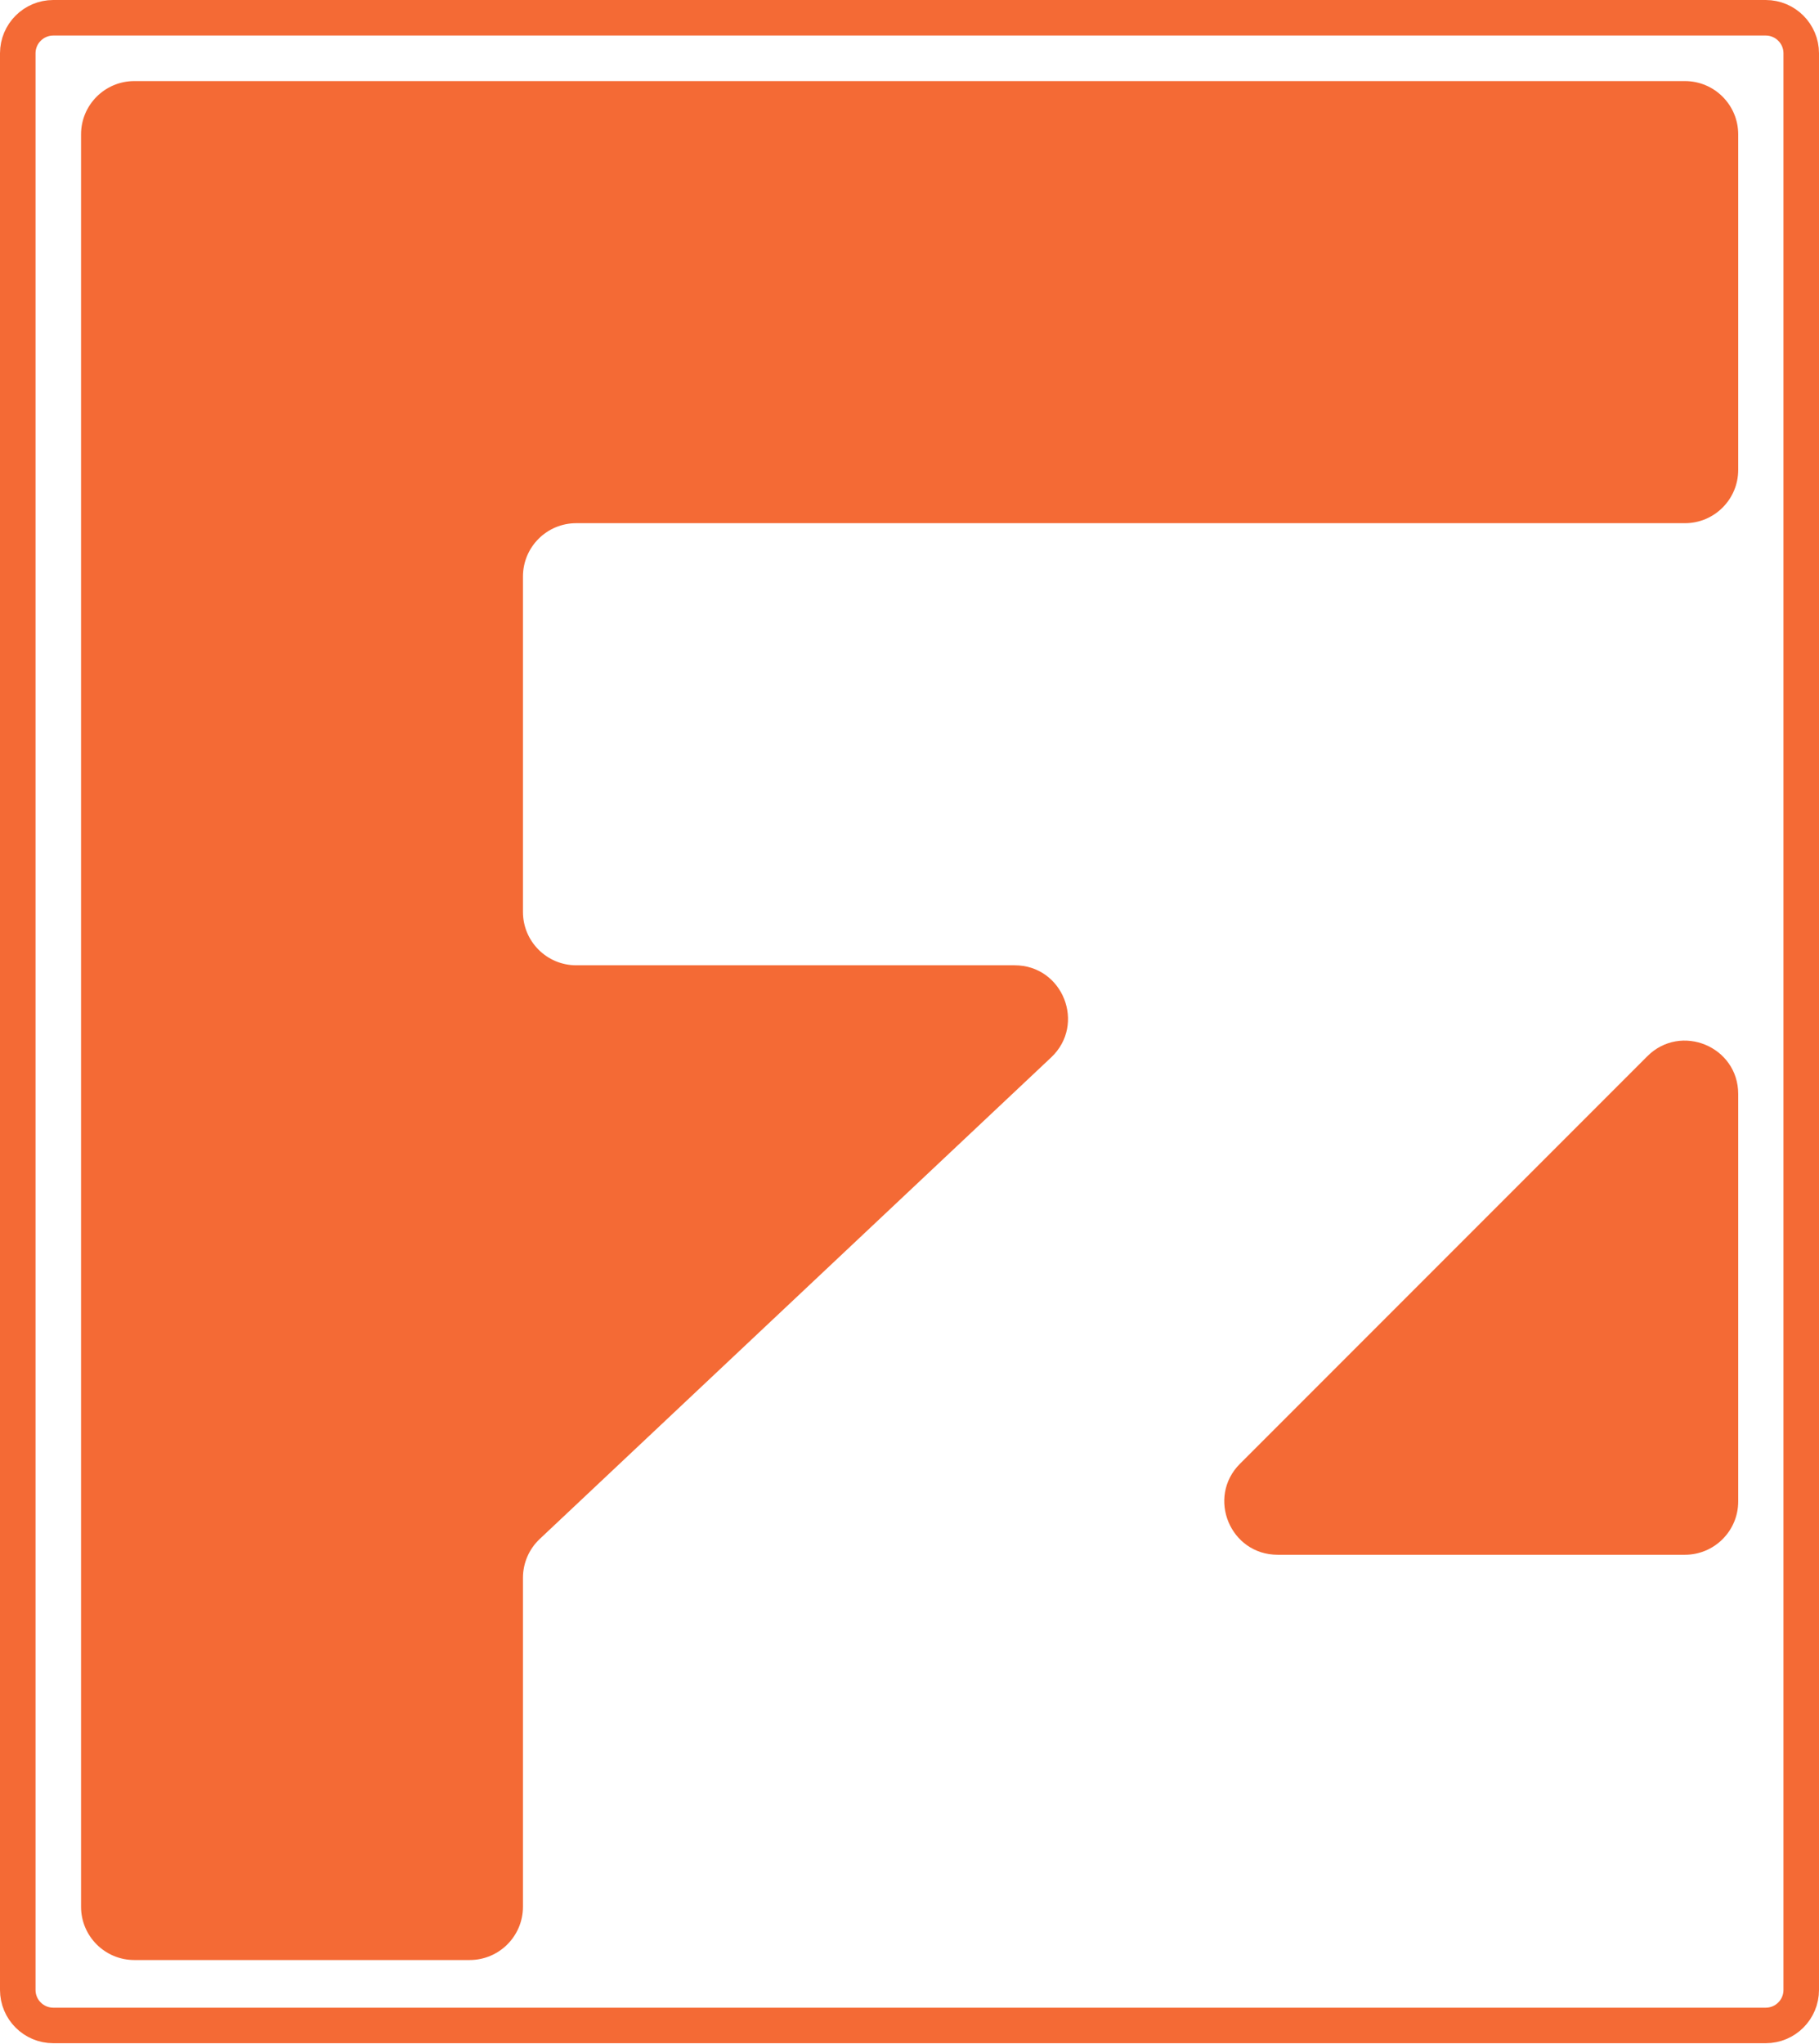
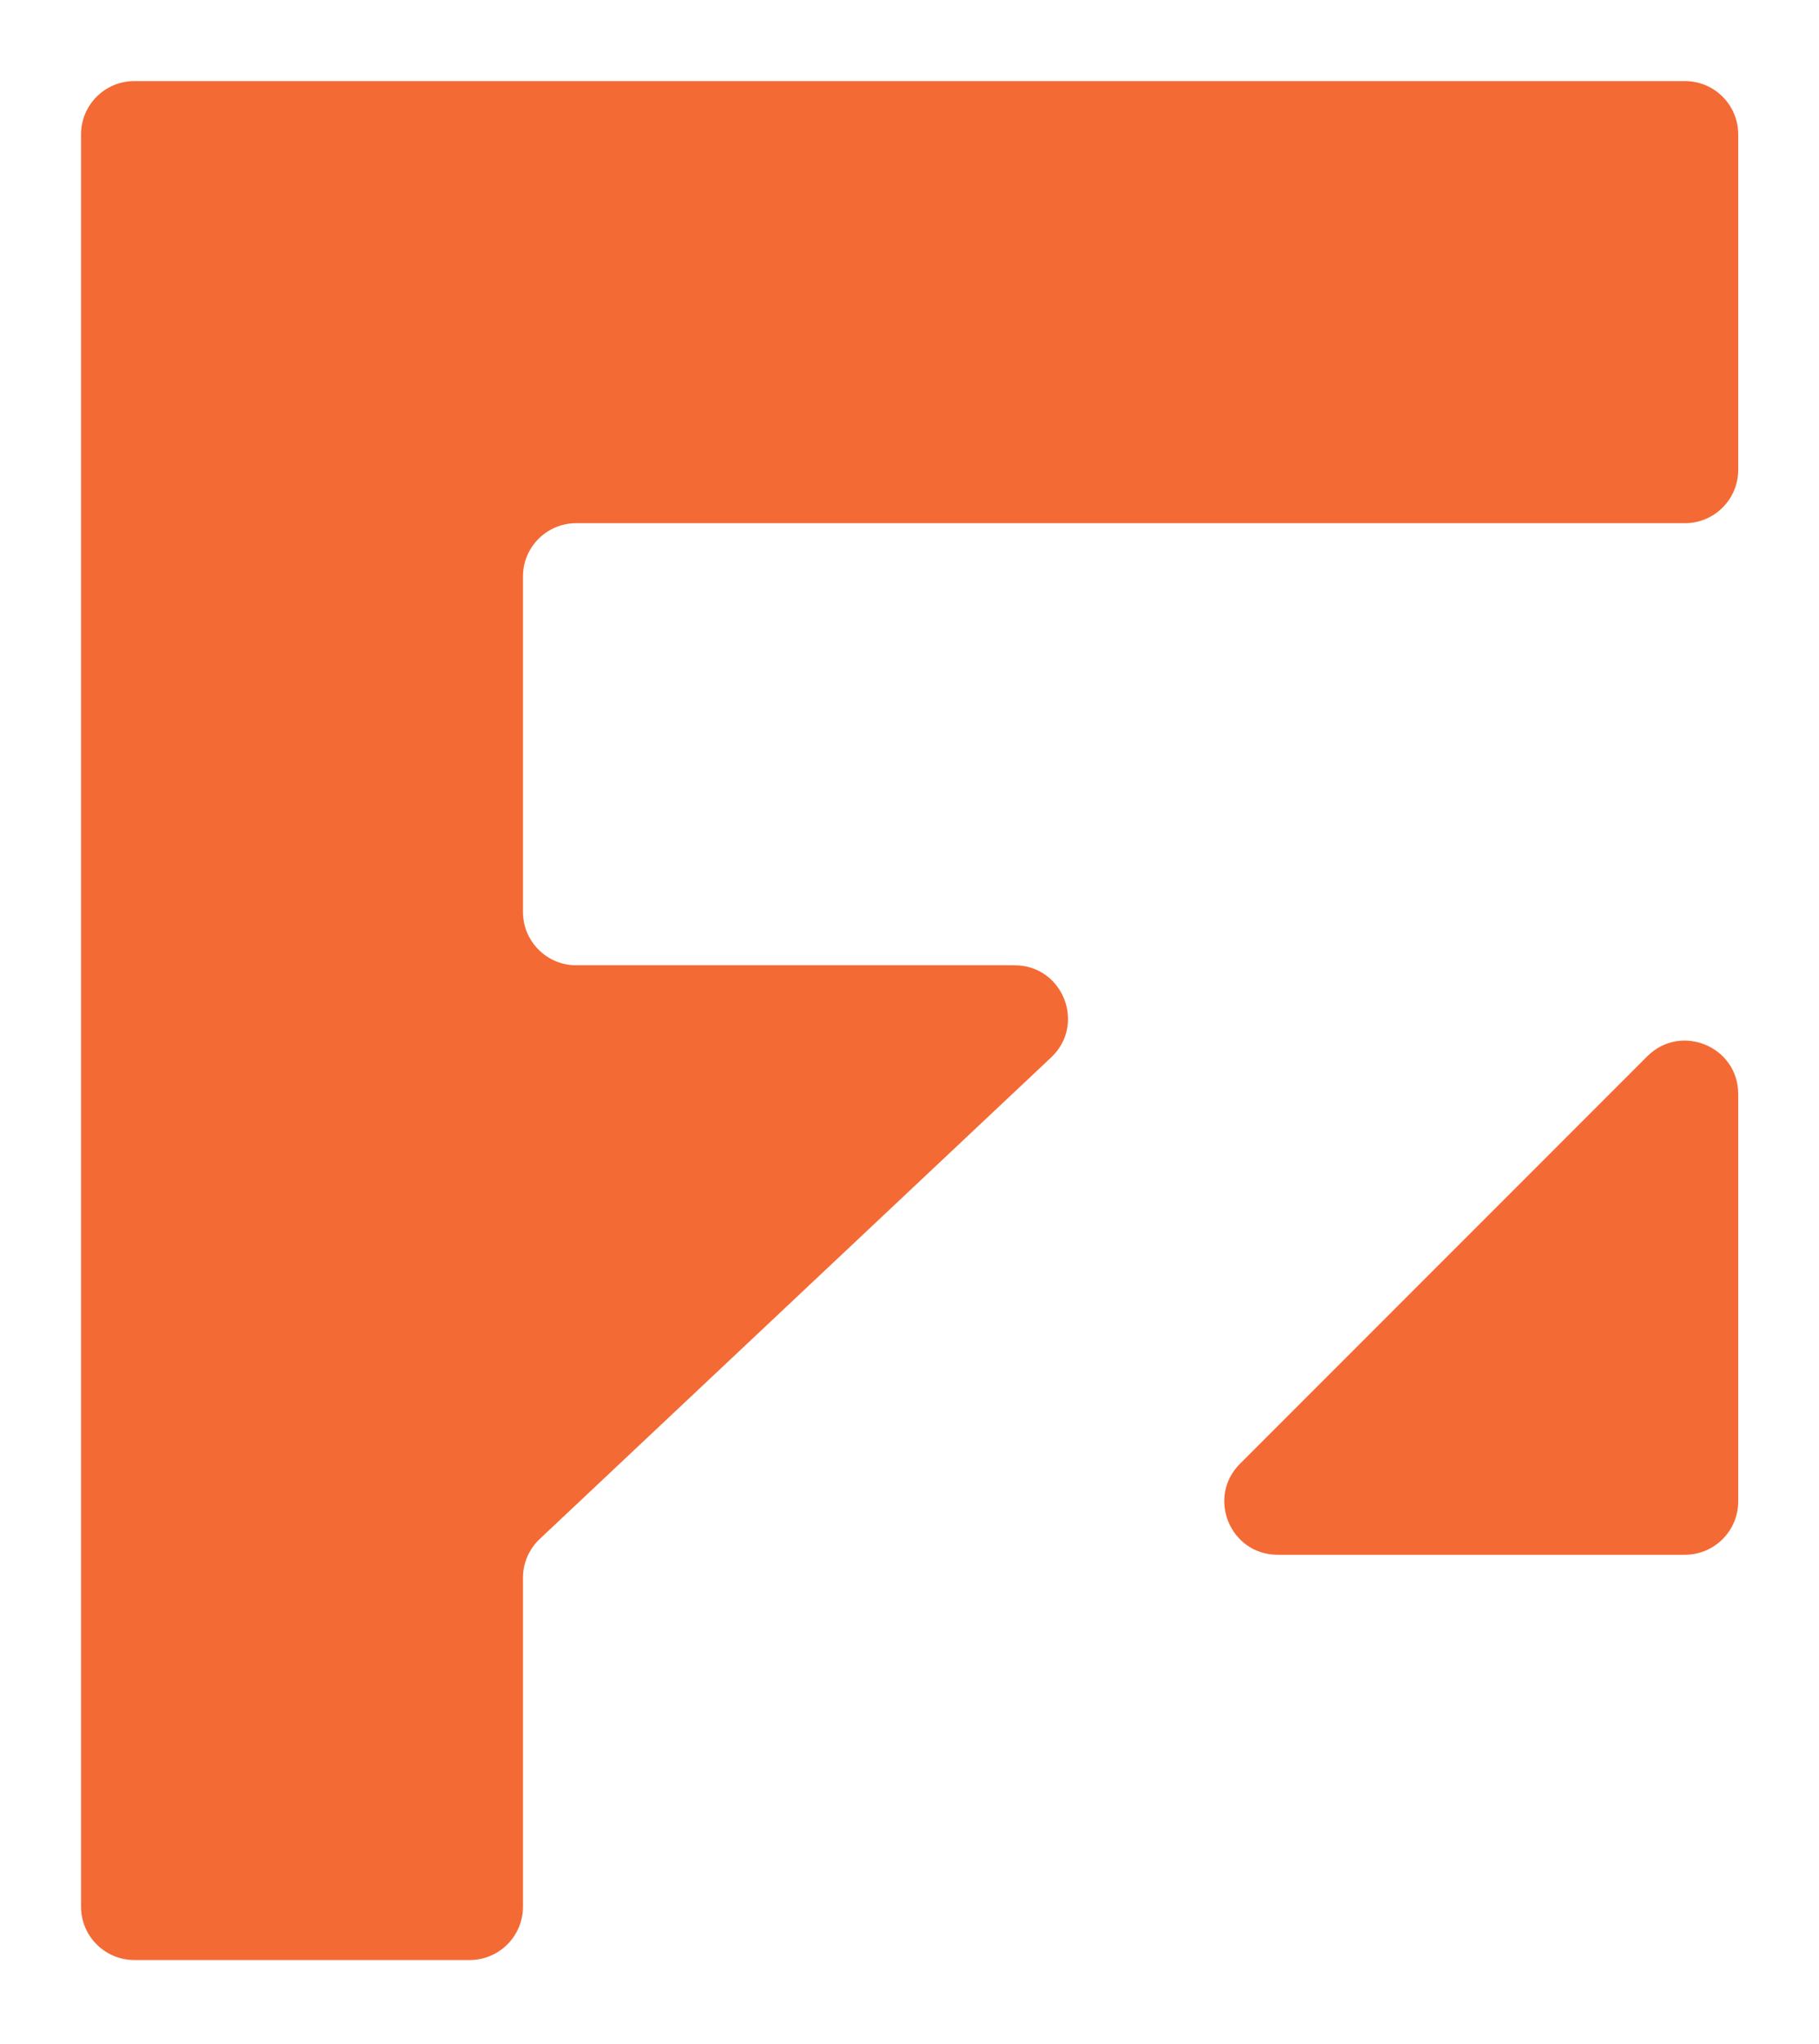
<svg xmlns="http://www.w3.org/2000/svg" width="512" height="575" viewBox="0 0 512 575" fill="none">
-   <path d="M15 5H497C502.523 5 507 9.477 507 15V559.861C507 565.384 502.523 569.861 497 569.861H15C9.477 569.861 5 565.384 5 559.861V15C5 9.477 9.477 5 15 5Z" stroke="#F46A35" stroke-width="10" />
  <path d="M489.261 132.199V37.812C489.261 29.528 482.545 22.812 474.261 22.812H37.812C29.528 22.812 22.812 29.528 22.812 37.812V536.454C22.812 544.738 29.528 551.454 37.812 551.454H132.199C140.483 551.454 147.199 544.738 147.199 536.454V443.914C147.199 439.778 148.906 435.826 151.918 432.991L295.869 297.508C305.761 288.198 299.173 271.585 285.589 271.585H162.199C153.914 271.585 147.199 264.869 147.199 256.585V162.199C147.199 153.914 153.914 147.199 162.199 147.199H474.261C482.545 147.199 489.261 140.483 489.261 132.199Z" fill="#F46A35" />
  <path d="M489.261 422.433V307.798C489.261 294.435 473.104 287.742 463.654 297.192L349.019 411.827C339.57 421.276 346.262 437.433 359.626 437.433H474.261C482.545 437.433 489.261 430.718 489.261 422.433Z" fill="#F46A35" />
</svg>